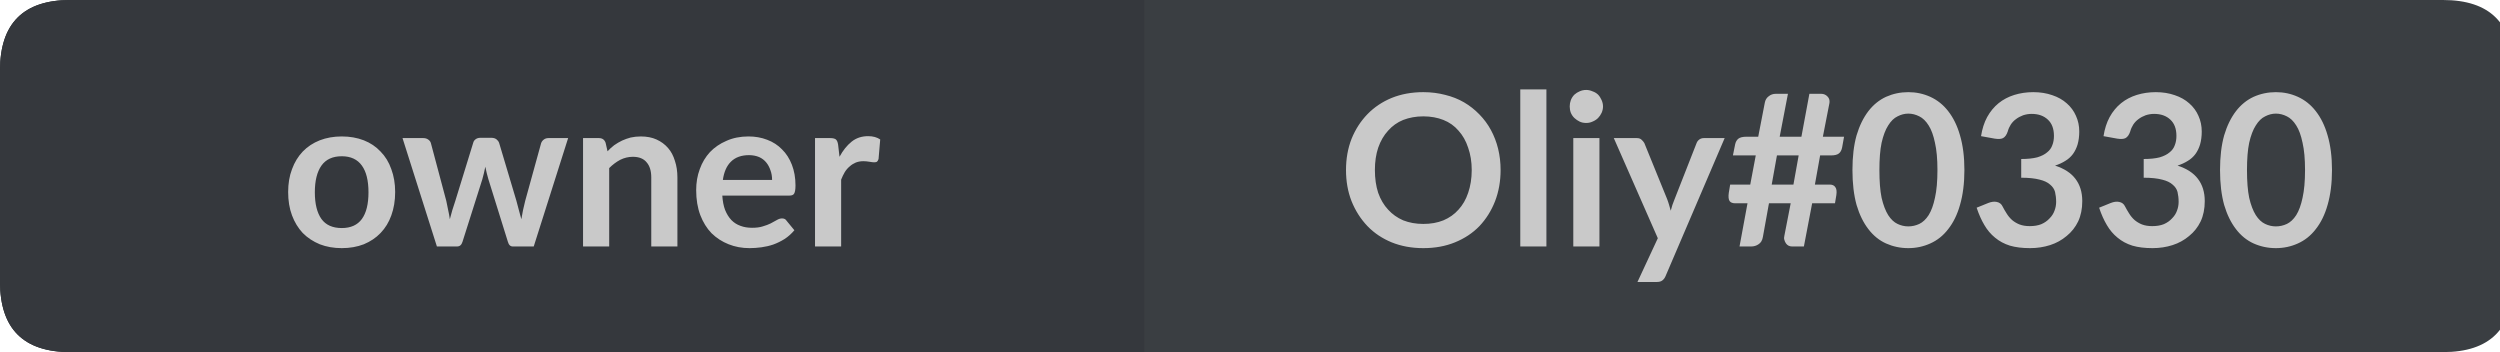
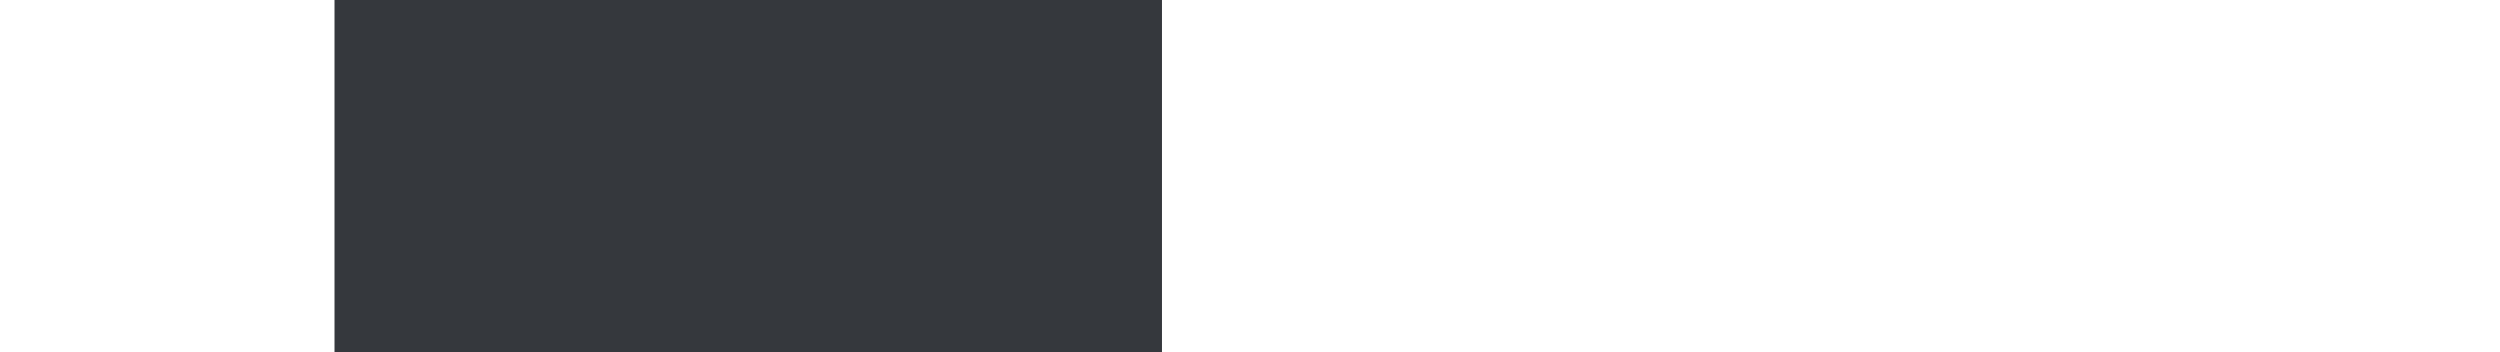
<svg xmlns="http://www.w3.org/2000/svg" width="142px" height="20px" viewBox="0 0 142 20" version="1.1">
  <g id="surface10">
-     <path style=" stroke:none;fill-rule:nonzero;fill:rgb(13.725%,15.294%,16.471%);fill-opacity:1;" d="M 4 0 L 20 0 L 20 20 L 4 20 C 1.332 20 0 18.668 0 16 L 0 4 C 0 1.332 1.332 0 4 0 Z M 4 0 " />
    <path style=" stroke:none;fill-rule:nonzero;fill:rgb(20.784%,21.961%,23.922%);fill-opacity:1;" d="M 19 0 L 66 0 L 66 20 L 19 20 Z M 19 0 " />
-     <path style=" stroke:none;fill-rule:nonzero;fill:rgb(22.745%,24.314%,25.882%);fill-opacity:1;" d="M 65 0 L 138.762 0 C 141.43 0 142.762 1.332 142.762 4 L 142.762 16 C 142.762 18.668 141.426 20 138.762 20 L 65 20 Z M 65 0 " />
-     <path style=" stroke:none;fill-rule:nonzero;fill:rgb(20.784%,21.961%,23.922%);fill-opacity:1;" d="M 4 0 L 20 0 L 20 20 L 4 20 C 1.332 20 0 18.668 0 16 L 0 4 C 0 1.332 1.332 0 4 0 Z M 4 0 " />
-     <path style=" stroke:none;fill-rule:nonzero;fill:rgb(78.824%,78.824%,78.824%);fill-opacity:1;" d="M 19.414 7.75 C 19.871 7.75 20.289 7.824 20.664 7.969 C 21.039 8.117 21.355 8.328 21.617 8.609 C 21.887 8.883 22.09 9.215 22.227 9.609 C 22.371 9.996 22.445 10.43 22.445 10.906 C 22.445 11.398 22.371 11.84 22.227 12.234 C 22.09 12.621 21.887 12.953 21.617 13.234 C 21.355 13.508 21.039 13.719 20.664 13.875 C 20.289 14.02 19.871 14.094 19.414 14.094 C 18.953 14.094 18.539 14.02 18.164 13.875 C 17.789 13.719 17.465 13.508 17.195 13.234 C 16.934 12.953 16.73 12.621 16.586 12.234 C 16.438 11.84 16.367 11.398 16.367 10.906 C 16.367 10.43 16.438 9.996 16.586 9.609 C 16.73 9.215 16.934 8.883 17.195 8.609 C 17.465 8.328 17.789 8.117 18.164 7.969 C 18.539 7.824 18.953 7.75 19.414 7.75 Z M 19.414 12.953 C 19.922 12.953 20.305 12.781 20.555 12.438 C 20.805 12.094 20.93 11.59 20.93 10.922 C 20.93 10.258 20.805 9.75 20.555 9.406 C 20.305 9.055 19.922 8.875 19.414 8.875 C 18.891 8.875 18.508 9.055 18.258 9.406 C 18.008 9.762 17.883 10.266 17.883 10.922 C 17.883 11.578 18.008 12.086 18.258 12.438 C 18.508 12.781 18.891 12.953 19.414 12.953 Z M 32.27 7.844 L 30.316 14 L 29.129 14 C 28.992 14 28.898 13.914 28.848 13.734 L 27.738 10.172 C 27.707 10.059 27.676 9.945 27.645 9.828 C 27.613 9.703 27.586 9.586 27.566 9.469 C 27.543 9.586 27.52 9.703 27.488 9.828 C 27.457 9.953 27.426 10.074 27.395 10.188 L 26.27 13.734 C 26.215 13.914 26.113 14 25.957 14 L 24.816 14 L 22.863 7.844 L 24.051 7.844 C 24.152 7.844 24.242 7.871 24.316 7.922 C 24.398 7.977 24.449 8.043 24.473 8.125 L 25.348 11.406 C 25.387 11.586 25.426 11.762 25.457 11.938 C 25.496 12.105 25.527 12.277 25.551 12.453 C 25.602 12.277 25.648 12.105 25.691 11.938 C 25.742 11.762 25.801 11.586 25.863 11.406 L 26.879 8.109 C 26.898 8.027 26.945 7.961 27.02 7.906 C 27.09 7.855 27.176 7.828 27.27 7.828 L 27.926 7.828 C 28.027 7.828 28.117 7.855 28.191 7.906 C 28.262 7.961 28.316 8.027 28.348 8.109 L 29.332 11.406 C 29.383 11.586 29.43 11.762 29.473 11.938 C 29.523 12.117 29.57 12.289 29.613 12.453 C 29.664 12.121 29.738 11.773 29.832 11.406 L 30.738 8.125 C 30.77 8.043 30.82 7.977 30.895 7.922 C 30.965 7.871 31.051 7.844 31.145 7.844 Z M 34.508 8.594 C 34.621 8.469 34.746 8.355 34.883 8.25 C 35.027 8.148 35.18 8.059 35.336 7.984 C 35.492 7.914 35.652 7.855 35.82 7.812 C 35.996 7.773 36.188 7.75 36.398 7.75 C 36.742 7.75 37.039 7.809 37.289 7.922 C 37.547 8.039 37.766 8.199 37.945 8.406 C 38.121 8.605 38.25 8.852 38.336 9.141 C 38.43 9.422 38.477 9.734 38.477 10.078 L 38.477 14 L 36.992 14 L 36.992 10.078 C 36.992 9.703 36.902 9.418 36.727 9.219 C 36.559 9.012 36.297 8.906 35.945 8.906 C 35.695 8.906 35.453 8.965 35.227 9.078 C 35.008 9.195 34.797 9.352 34.602 9.547 L 34.602 14 L 33.117 14 L 33.117 7.844 L 34.023 7.844 C 34.211 7.844 34.336 7.934 34.398 8.109 Z M 43.855 10.219 C 43.855 10.023 43.824 9.84 43.762 9.672 C 43.707 9.508 43.629 9.359 43.527 9.234 C 43.422 9.102 43.285 8.996 43.121 8.922 C 42.953 8.852 42.762 8.812 42.543 8.812 C 42.105 8.812 41.762 8.938 41.512 9.188 C 41.27 9.43 41.121 9.773 41.059 10.219 Z M 41.027 11.109 C 41.047 11.422 41.098 11.695 41.184 11.922 C 41.277 12.152 41.395 12.344 41.543 12.5 C 41.688 12.648 41.859 12.758 42.059 12.828 C 42.254 12.902 42.473 12.938 42.715 12.938 C 42.953 12.938 43.156 12.914 43.324 12.859 C 43.5 12.809 43.652 12.75 43.777 12.688 C 43.91 12.617 44.027 12.555 44.121 12.5 C 44.223 12.438 44.324 12.406 44.418 12.406 C 44.543 12.406 44.629 12.453 44.684 12.547 L 45.121 13.078 C 44.953 13.277 44.766 13.445 44.559 13.578 C 44.359 13.703 44.145 13.809 43.918 13.891 C 43.699 13.965 43.473 14.016 43.246 14.047 C 43.016 14.078 42.793 14.094 42.574 14.094 C 42.145 14.094 41.75 14.02 41.387 13.875 C 41.02 13.73 40.699 13.523 40.418 13.25 C 40.145 12.969 39.934 12.625 39.777 12.219 C 39.621 11.805 39.543 11.328 39.543 10.797 C 39.543 10.371 39.609 9.977 39.746 9.609 C 39.879 9.234 40.074 8.914 40.324 8.641 C 40.582 8.371 40.895 8.156 41.262 8 C 41.625 7.836 42.043 7.75 42.512 7.75 C 42.895 7.75 43.25 7.812 43.574 7.938 C 43.906 8.062 44.188 8.246 44.418 8.484 C 44.656 8.715 44.844 9.008 44.98 9.359 C 45.113 9.703 45.184 10.094 45.184 10.531 C 45.184 10.762 45.156 10.918 45.105 11 C 45.062 11.074 44.973 11.109 44.84 11.109 Z M 47.684 8.906 C 47.879 8.543 48.109 8.258 48.371 8.047 C 48.629 7.84 48.941 7.734 49.309 7.734 C 49.59 7.734 49.816 7.797 49.996 7.922 L 49.902 9.031 C 49.879 9.105 49.848 9.156 49.809 9.188 C 49.766 9.211 49.715 9.219 49.652 9.219 C 49.598 9.219 49.512 9.211 49.387 9.188 C 49.27 9.168 49.156 9.156 49.043 9.156 C 48.875 9.156 48.73 9.184 48.605 9.234 C 48.48 9.289 48.363 9.359 48.262 9.453 C 48.156 9.539 48.062 9.648 47.98 9.781 C 47.906 9.906 47.84 10.047 47.777 10.203 L 47.777 14 L 46.293 14 L 46.293 7.844 L 47.168 7.844 C 47.312 7.844 47.418 7.871 47.48 7.922 C 47.543 7.977 47.582 8.074 47.605 8.219 Z M 15.961 2.156 " />
-     <path style=" stroke:none;fill-rule:nonzero;fill:rgb(78.824%,78.824%,78.824%);fill-opacity:1;" d="M 85.234 9.656 C 85.234 10.293 85.129 10.883 84.922 11.422 C 84.711 11.965 84.414 12.438 84.031 12.844 C 83.645 13.242 83.18 13.547 82.641 13.766 C 82.109 13.984 81.508 14.094 80.844 14.094 C 80.188 14.094 79.586 13.984 79.047 13.766 C 78.516 13.547 78.055 13.242 77.672 12.844 C 77.285 12.438 76.984 11.965 76.766 11.422 C 76.555 10.883 76.453 10.293 76.453 9.656 C 76.453 9.023 76.555 8.434 76.766 7.891 C 76.984 7.352 77.285 6.883 77.672 6.484 C 78.055 6.09 78.516 5.781 79.047 5.562 C 79.586 5.344 80.188 5.234 80.844 5.234 C 81.289 5.234 81.707 5.289 82.094 5.391 C 82.477 5.484 82.832 5.625 83.156 5.812 C 83.477 6 83.77 6.23 84.031 6.5 C 84.289 6.762 84.508 7.059 84.688 7.391 C 84.863 7.715 85 8.07 85.094 8.453 C 85.188 8.84 85.234 9.242 85.234 9.656 Z M 83.594 9.656 C 83.594 9.188 83.523 8.766 83.391 8.391 C 83.266 8.008 83.082 7.684 82.844 7.422 C 82.613 7.152 82.328 6.949 81.984 6.812 C 81.648 6.68 81.27 6.609 80.844 6.609 C 80.426 6.609 80.047 6.68 79.703 6.812 C 79.367 6.949 79.082 7.152 78.844 7.422 C 78.602 7.684 78.414 8.008 78.281 8.391 C 78.156 8.766 78.094 9.188 78.094 9.656 C 78.094 10.137 78.156 10.57 78.281 10.953 C 78.414 11.328 78.602 11.648 78.844 11.906 C 79.082 12.168 79.367 12.371 79.703 12.516 C 80.047 12.652 80.426 12.719 80.844 12.719 C 81.27 12.719 81.648 12.652 81.984 12.516 C 82.328 12.371 82.613 12.168 82.844 11.906 C 83.082 11.648 83.266 11.328 83.391 10.953 C 83.523 10.57 83.594 10.137 83.594 9.656 Z M 87.836 5.078 L 87.836 14 L 86.352 14 L 86.352 5.078 Z M 90.848 7.844 L 90.848 14 L 89.363 14 L 89.363 7.844 Z M 91.051 6.047 C 91.051 6.172 91.023 6.293 90.973 6.406 C 90.918 6.523 90.852 6.621 90.77 6.703 C 90.684 6.789 90.582 6.855 90.457 6.906 C 90.34 6.961 90.223 6.984 90.098 6.984 C 89.961 6.984 89.836 6.961 89.723 6.906 C 89.617 6.855 89.52 6.789 89.426 6.703 C 89.34 6.621 89.273 6.523 89.223 6.406 C 89.18 6.293 89.16 6.172 89.16 6.047 C 89.16 5.922 89.18 5.805 89.223 5.688 C 89.273 5.562 89.34 5.461 89.426 5.375 C 89.52 5.293 89.617 5.23 89.723 5.188 C 89.836 5.137 89.961 5.109 90.098 5.109 C 90.223 5.109 90.34 5.137 90.457 5.188 C 90.582 5.23 90.684 5.293 90.77 5.375 C 90.852 5.461 90.918 5.562 90.973 5.688 C 91.023 5.805 91.051 5.922 91.051 6.047 Z M 97.961 7.844 L 94.602 15.688 C 94.559 15.789 94.5 15.867 94.43 15.922 C 94.355 15.984 94.25 16.016 94.117 16.016 L 93.008 16.016 L 94.164 13.531 L 91.664 7.844 L 92.977 7.844 C 93.09 7.844 93.18 7.875 93.242 7.938 C 93.305 7.992 93.355 8.055 93.398 8.125 L 94.695 11.312 C 94.734 11.418 94.773 11.527 94.805 11.641 C 94.836 11.746 94.867 11.855 94.898 11.969 C 94.93 11.855 94.961 11.746 94.992 11.641 C 95.031 11.527 95.074 11.418 95.117 11.312 L 96.367 8.125 C 96.398 8.043 96.449 7.977 96.523 7.922 C 96.594 7.871 96.68 7.844 96.773 7.844 Z M 102.164 8.828 L 100.93 8.828 L 100.633 10.484 L 101.867 10.484 Z M 104.742 7.766 L 104.633 8.375 C 104.602 8.531 104.539 8.648 104.445 8.719 C 104.352 8.793 104.199 8.828 103.992 8.828 L 103.383 8.828 L 103.086 10.484 L 103.93 10.484 C 104.074 10.484 104.18 10.531 104.242 10.625 C 104.312 10.711 104.336 10.859 104.305 11.078 L 104.227 11.547 L 102.93 11.547 L 102.461 14 L 101.789 14 C 101.715 14 101.648 13.984 101.586 13.953 C 101.531 13.922 101.484 13.883 101.445 13.828 C 101.402 13.766 101.371 13.699 101.352 13.625 C 101.328 13.555 101.328 13.477 101.352 13.391 L 101.711 11.547 L 100.477 11.547 L 100.133 13.453 C 100.102 13.652 100.016 13.793 99.883 13.875 C 99.758 13.961 99.617 14 99.461 14 L 98.805 14 L 99.258 11.547 L 98.57 11.547 C 98.414 11.547 98.305 11.508 98.242 11.422 C 98.18 11.328 98.164 11.172 98.195 10.953 L 98.273 10.484 L 99.414 10.484 L 99.727 8.828 L 98.43 8.828 L 98.555 8.203 C 98.586 8.059 98.648 7.949 98.742 7.875 C 98.836 7.805 98.984 7.766 99.195 7.766 L 99.867 7.766 L 100.242 5.828 C 100.273 5.672 100.344 5.555 100.461 5.469 C 100.574 5.375 100.711 5.328 100.867 5.328 L 101.555 5.328 L 101.086 7.766 L 102.32 7.766 L 102.773 5.328 L 103.445 5.328 C 103.59 5.328 103.711 5.383 103.805 5.484 C 103.898 5.578 103.934 5.699 103.914 5.844 L 103.539 7.766 Z M 111.578 9.656 C 111.578 10.418 111.492 11.078 111.328 11.641 C 111.172 12.195 110.945 12.652 110.656 13.016 C 110.375 13.383 110.035 13.652 109.641 13.828 C 109.254 14.004 108.836 14.094 108.391 14.094 C 107.941 14.094 107.52 14.004 107.125 13.828 C 106.738 13.652 106.406 13.383 106.125 13.016 C 105.844 12.652 105.617 12.195 105.453 11.641 C 105.297 11.078 105.219 10.418 105.219 9.656 C 105.219 8.898 105.297 8.242 105.453 7.688 C 105.617 7.137 105.844 6.68 106.125 6.312 C 106.406 5.949 106.738 5.68 107.125 5.5 C 107.52 5.324 107.941 5.234 108.391 5.234 C 108.836 5.234 109.254 5.324 109.641 5.5 C 110.035 5.68 110.375 5.949 110.656 6.312 C 110.945 6.68 111.172 7.137 111.328 7.688 C 111.492 8.242 111.578 8.898 111.578 9.656 Z M 110.047 9.656 C 110.047 9.031 110 8.516 109.906 8.109 C 109.82 7.695 109.703 7.367 109.547 7.125 C 109.391 6.875 109.211 6.703 109.016 6.609 C 108.816 6.508 108.609 6.453 108.391 6.453 C 108.18 6.453 107.977 6.508 107.781 6.609 C 107.582 6.703 107.406 6.875 107.25 7.125 C 107.094 7.367 106.969 7.695 106.875 8.109 C 106.789 8.516 106.75 9.031 106.75 9.656 C 106.75 10.293 106.789 10.82 106.875 11.234 C 106.969 11.641 107.094 11.969 107.25 12.219 C 107.406 12.461 107.582 12.625 107.781 12.719 C 107.977 12.812 108.18 12.859 108.391 12.859 C 108.609 12.859 108.816 12.812 109.016 12.719 C 109.211 12.625 109.391 12.461 109.547 12.219 C 109.703 11.969 109.82 11.641 109.906 11.234 C 110 10.82 110.047 10.293 110.047 9.656 Z M 112.523 7.734 C 112.586 7.328 112.699 6.969 112.867 6.656 C 113.043 6.336 113.262 6.07 113.523 5.859 C 113.781 5.652 114.078 5.496 114.414 5.391 C 114.746 5.289 115.105 5.234 115.492 5.234 C 115.887 5.234 116.246 5.293 116.57 5.406 C 116.891 5.512 117.168 5.668 117.398 5.875 C 117.625 6.074 117.797 6.309 117.914 6.578 C 118.039 6.852 118.102 7.148 118.102 7.469 C 118.102 7.742 118.07 7.984 118.008 8.203 C 117.945 8.414 117.855 8.594 117.742 8.75 C 117.625 8.906 117.48 9.039 117.305 9.141 C 117.137 9.246 116.945 9.336 116.727 9.406 C 117.246 9.574 117.633 9.824 117.883 10.156 C 118.141 10.492 118.273 10.914 118.273 11.422 C 118.273 11.859 118.195 12.246 118.039 12.578 C 117.883 12.902 117.664 13.18 117.383 13.406 C 117.109 13.637 116.797 13.809 116.445 13.922 C 116.09 14.035 115.711 14.094 115.305 14.094 C 114.867 14.094 114.484 14.047 114.164 13.953 C 113.84 13.852 113.559 13.699 113.32 13.5 C 113.078 13.305 112.875 13.062 112.711 12.781 C 112.543 12.5 112.398 12.172 112.273 11.797 L 112.93 11.531 C 113.105 11.461 113.266 11.438 113.414 11.469 C 113.57 11.5 113.68 11.586 113.742 11.719 C 113.812 11.855 113.891 11.992 113.977 12.125 C 114.059 12.262 114.164 12.387 114.289 12.5 C 114.414 12.605 114.555 12.688 114.711 12.75 C 114.875 12.812 115.07 12.844 115.289 12.844 C 115.539 12.844 115.758 12.809 115.945 12.734 C 116.133 12.652 116.289 12.543 116.414 12.406 C 116.547 12.273 116.641 12.125 116.695 11.969 C 116.758 11.805 116.789 11.637 116.789 11.469 C 116.789 11.262 116.766 11.074 116.727 10.906 C 116.684 10.742 116.59 10.602 116.445 10.484 C 116.309 10.359 116.109 10.266 115.852 10.203 C 115.59 10.133 115.242 10.094 114.805 10.094 L 114.805 9.031 C 115.168 9.031 115.469 9 115.711 8.938 C 115.949 8.867 116.137 8.773 116.273 8.656 C 116.418 8.543 116.516 8.406 116.57 8.25 C 116.633 8.094 116.664 7.918 116.664 7.719 C 116.664 7.312 116.547 7.008 116.32 6.797 C 116.09 6.578 115.781 6.469 115.398 6.469 C 115.23 6.469 115.07 6.496 114.914 6.547 C 114.766 6.602 114.633 6.672 114.508 6.766 C 114.391 6.852 114.293 6.953 114.211 7.078 C 114.137 7.195 114.078 7.324 114.039 7.469 C 113.977 7.656 113.887 7.781 113.773 7.844 C 113.668 7.898 113.512 7.906 113.305 7.875 Z M 119.48 7.734 C 119.543 7.328 119.656 6.969 119.824 6.656 C 120 6.336 120.219 6.07 120.48 5.859 C 120.738 5.652 121.035 5.496 121.371 5.391 C 121.703 5.289 122.062 5.234 122.449 5.234 C 122.844 5.234 123.203 5.293 123.527 5.406 C 123.848 5.512 124.125 5.668 124.355 5.875 C 124.582 6.074 124.754 6.309 124.871 6.578 C 124.996 6.852 125.059 7.148 125.059 7.469 C 125.059 7.742 125.027 7.984 124.965 8.203 C 124.902 8.414 124.812 8.594 124.699 8.75 C 124.582 8.906 124.438 9.039 124.262 9.141 C 124.094 9.246 123.902 9.336 123.684 9.406 C 124.203 9.574 124.59 9.824 124.84 10.156 C 125.098 10.492 125.23 10.914 125.23 11.422 C 125.23 11.859 125.152 12.246 124.996 12.578 C 124.84 12.902 124.621 13.18 124.34 13.406 C 124.066 13.637 123.754 13.809 123.402 13.922 C 123.047 14.035 122.668 14.094 122.262 14.094 C 121.824 14.094 121.441 14.047 121.121 13.953 C 120.797 13.852 120.516 13.699 120.277 13.5 C 120.035 13.305 119.832 13.062 119.668 12.781 C 119.5 12.5 119.355 12.172 119.23 11.797 L 119.887 11.531 C 120.062 11.461 120.223 11.438 120.371 11.469 C 120.527 11.5 120.637 11.586 120.699 11.719 C 120.77 11.855 120.848 11.992 120.934 12.125 C 121.016 12.262 121.121 12.387 121.246 12.5 C 121.371 12.605 121.512 12.688 121.668 12.75 C 121.832 12.812 122.027 12.844 122.246 12.844 C 122.496 12.844 122.715 12.809 122.902 12.734 C 123.09 12.652 123.246 12.543 123.371 12.406 C 123.504 12.273 123.598 12.125 123.652 11.969 C 123.715 11.805 123.746 11.637 123.746 11.469 C 123.746 11.262 123.723 11.074 123.684 10.906 C 123.641 10.742 123.547 10.602 123.402 10.484 C 123.266 10.359 123.066 10.266 122.809 10.203 C 122.547 10.133 122.199 10.094 121.762 10.094 L 121.762 9.031 C 122.125 9.031 122.426 9 122.668 8.938 C 122.906 8.867 123.094 8.773 123.23 8.656 C 123.375 8.543 123.473 8.406 123.527 8.25 C 123.59 8.094 123.621 7.918 123.621 7.719 C 123.621 7.312 123.504 7.008 123.277 6.797 C 123.047 6.578 122.738 6.469 122.355 6.469 C 122.188 6.469 122.027 6.496 121.871 6.547 C 121.723 6.602 121.59 6.672 121.465 6.766 C 121.348 6.852 121.25 6.953 121.168 7.078 C 121.094 7.195 121.035 7.324 120.996 7.469 C 120.934 7.656 120.844 7.781 120.73 7.844 C 120.625 7.898 120.469 7.906 120.262 7.875 Z M 132.457 9.656 C 132.457 10.418 132.371 11.078 132.207 11.641 C 132.051 12.195 131.824 12.652 131.535 13.016 C 131.254 13.383 130.914 13.652 130.52 13.828 C 130.133 14.004 129.715 14.094 129.27 14.094 C 128.82 14.094 128.398 14.004 128.004 13.828 C 127.617 13.652 127.285 13.383 127.004 13.016 C 126.723 12.652 126.496 12.195 126.332 11.641 C 126.176 11.078 126.098 10.418 126.098 9.656 C 126.098 8.898 126.176 8.242 126.332 7.688 C 126.496 7.137 126.723 6.68 127.004 6.312 C 127.285 5.949 127.617 5.68 128.004 5.5 C 128.398 5.324 128.82 5.234 129.27 5.234 C 129.715 5.234 130.133 5.324 130.52 5.5 C 130.914 5.68 131.254 5.949 131.535 6.312 C 131.824 6.68 132.051 7.137 132.207 7.688 C 132.371 8.242 132.457 8.898 132.457 9.656 Z M 130.926 9.656 C 130.926 9.031 130.879 8.516 130.785 8.109 C 130.699 7.695 130.582 7.367 130.426 7.125 C 130.27 6.875 130.09 6.703 129.895 6.609 C 129.695 6.508 129.488 6.453 129.27 6.453 C 129.059 6.453 128.855 6.508 128.66 6.609 C 128.461 6.703 128.285 6.875 128.129 7.125 C 127.973 7.367 127.848 7.695 127.754 8.109 C 127.668 8.516 127.629 9.031 127.629 9.656 C 127.629 10.293 127.668 10.82 127.754 11.234 C 127.848 11.641 127.973 11.969 128.129 12.219 C 128.285 12.461 128.461 12.625 128.66 12.719 C 128.855 12.812 129.059 12.859 129.27 12.859 C 129.488 12.859 129.695 12.812 129.895 12.719 C 130.09 12.625 130.27 12.461 130.426 12.219 C 130.582 11.969 130.699 11.641 130.785 11.234 C 130.879 10.82 130.926 10.293 130.926 9.656 Z M 76 2.156 " />
  </g>
</svg>